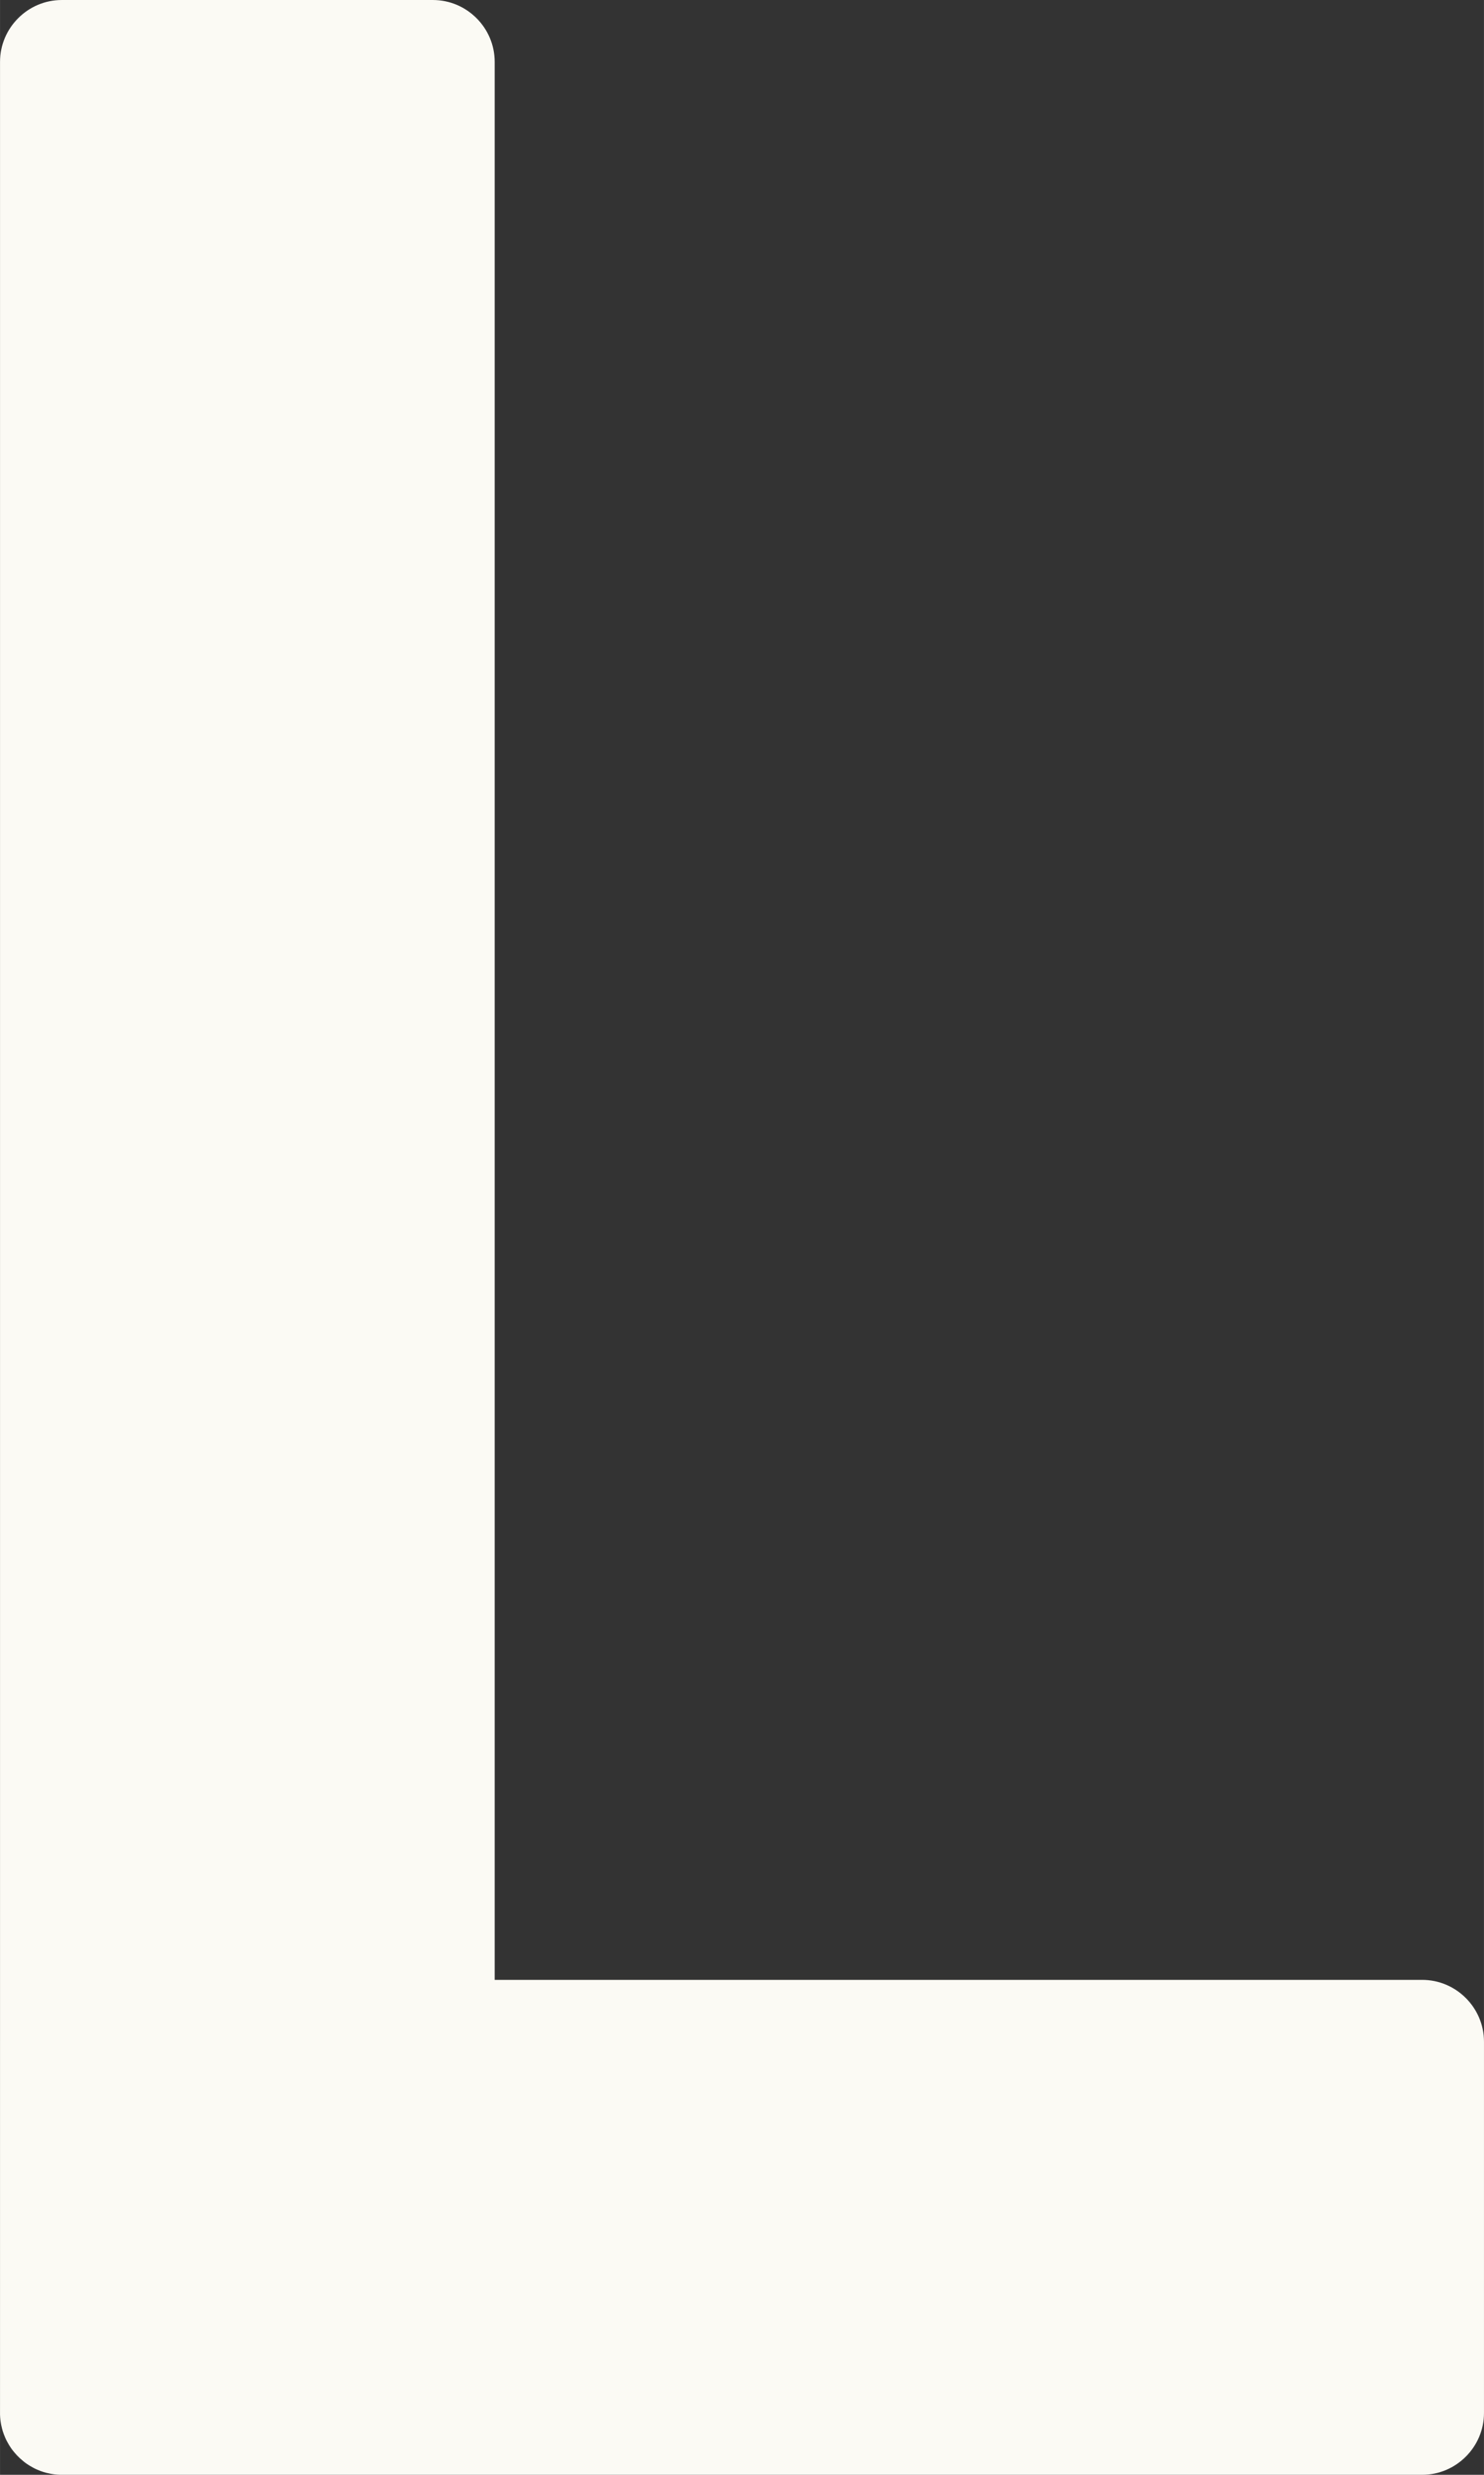
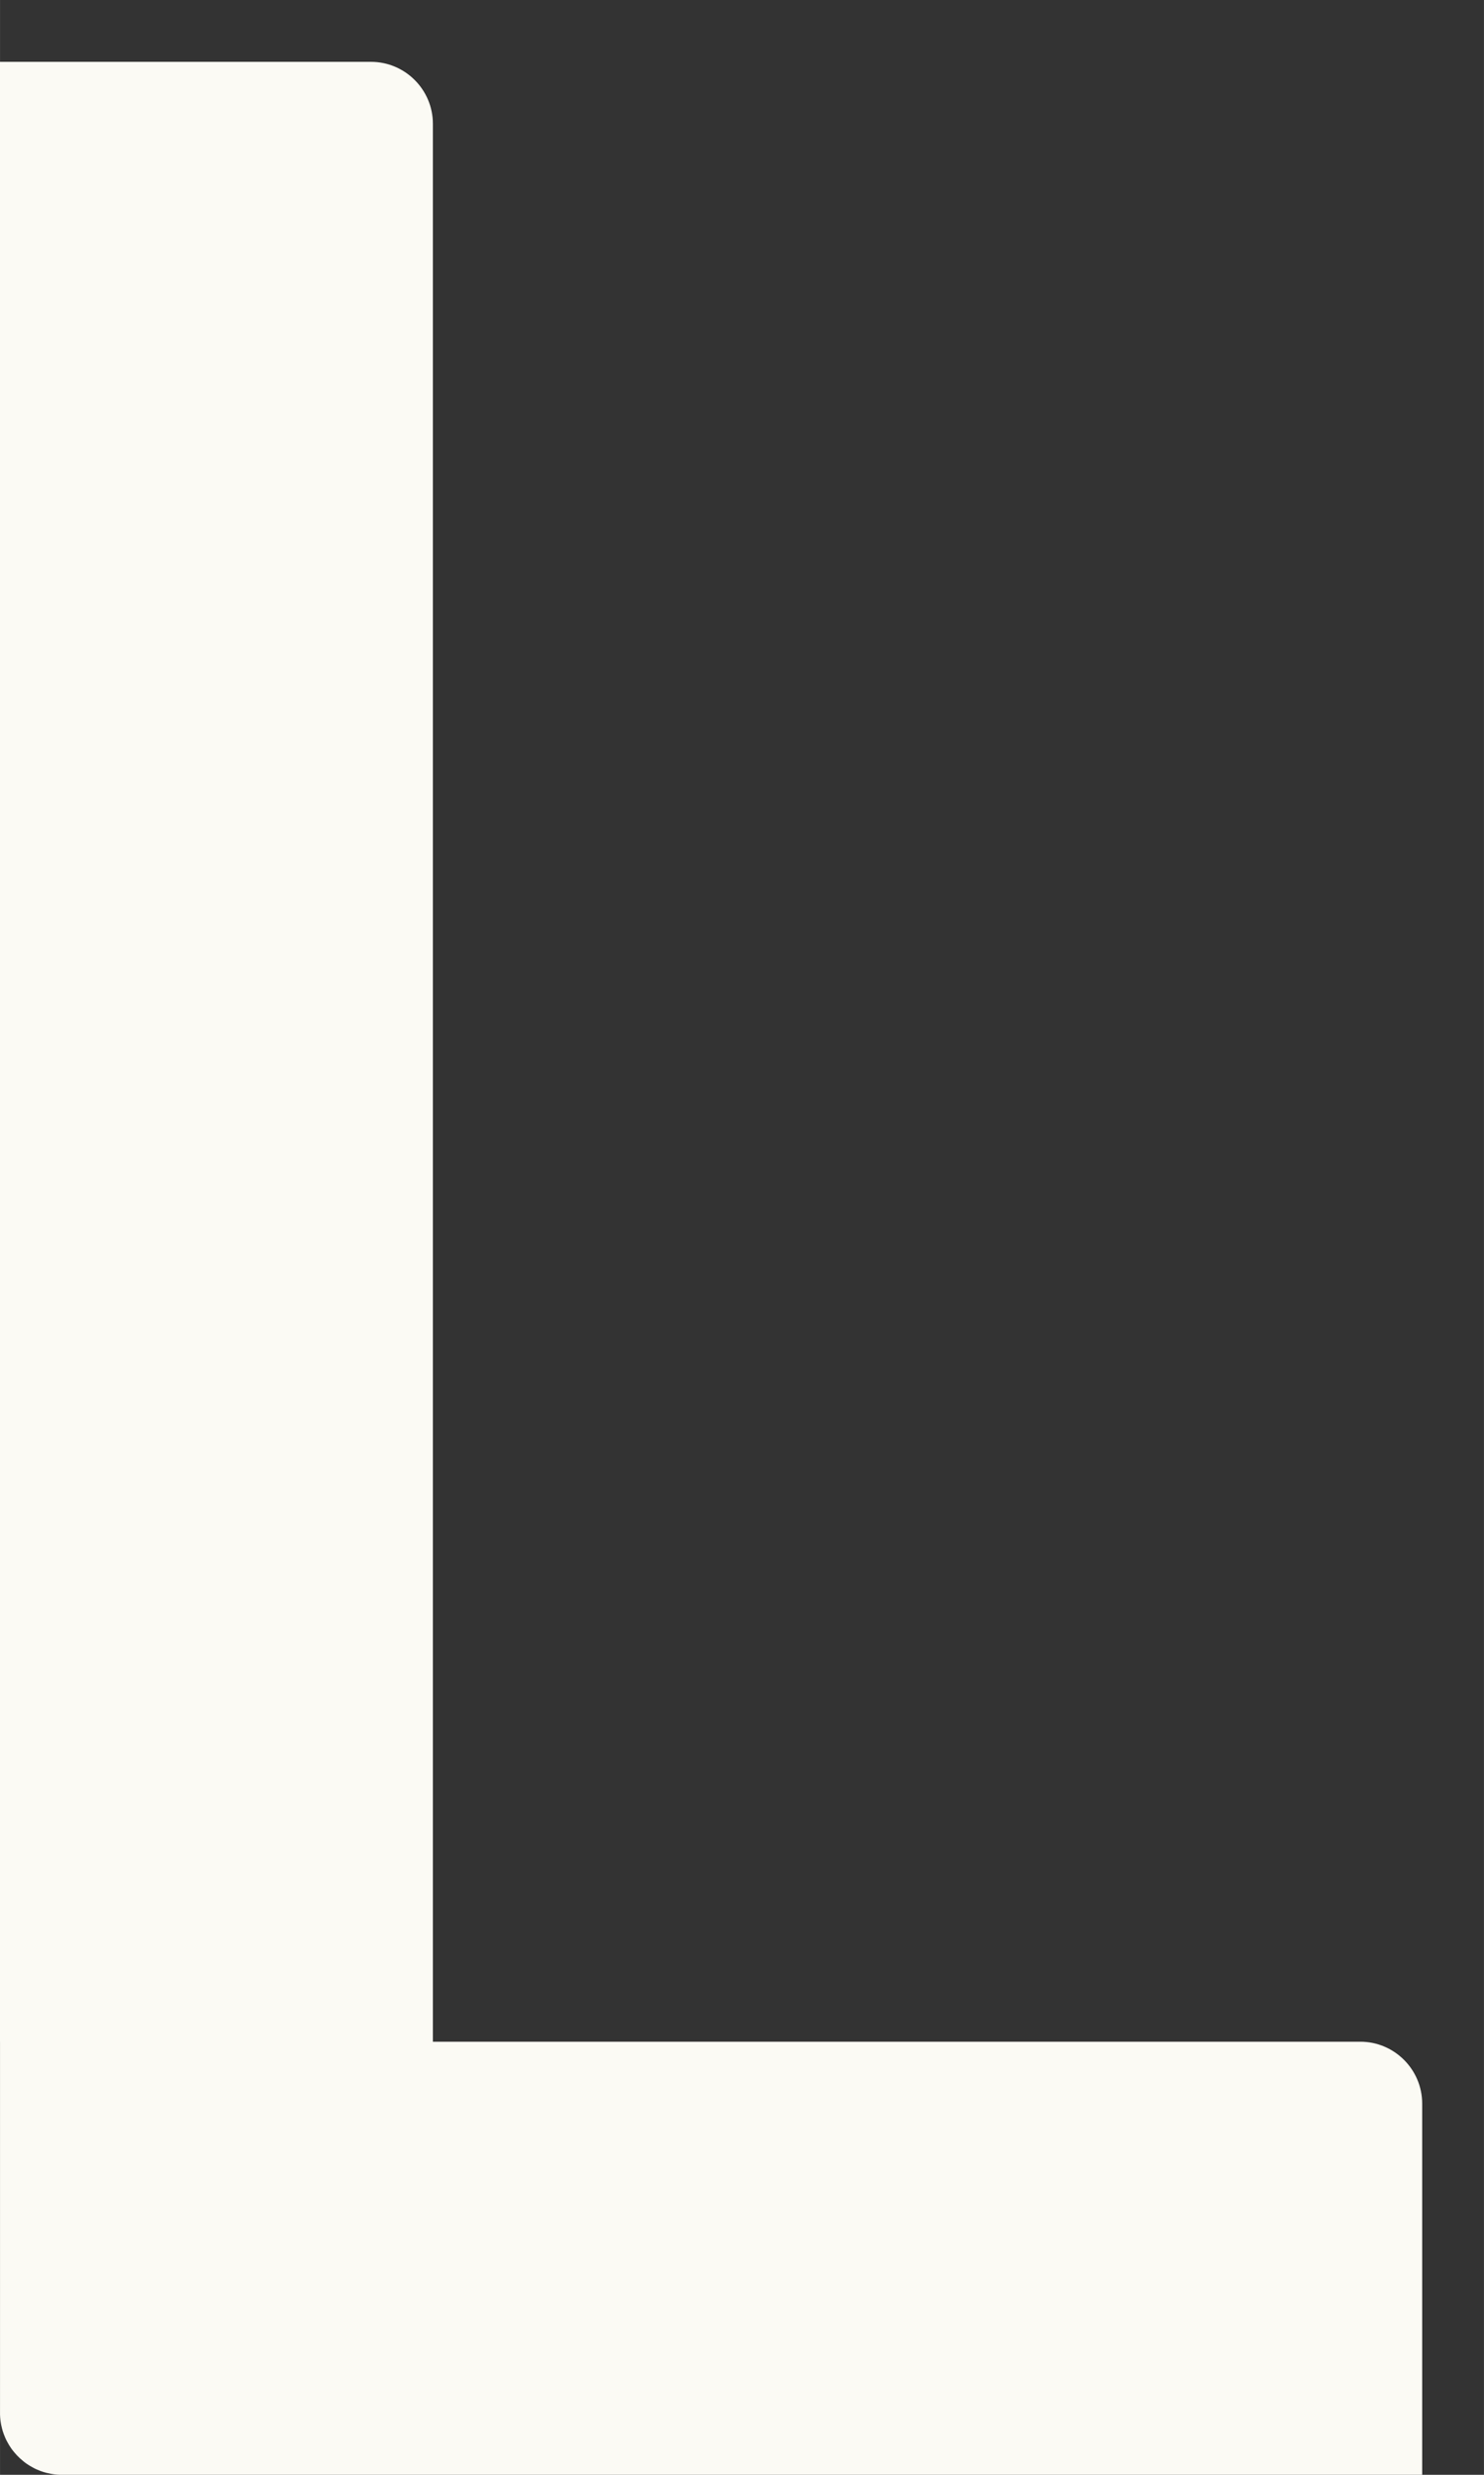
<svg xmlns="http://www.w3.org/2000/svg" xml:space="preserve" width="48px" height="80px" style="shape-rendering:geometricPrecision; text-rendering:geometricPrecision; image-rendering:optimizeQuality; fill-rule:evenodd; clip-rule:evenodd" viewBox="0 0 1819.8 3033.1">
  <rect x="0" y="0" width="1819.8" height="3033.1" fill="#333333" stroke="none" />
  <defs>
    <style type="text/css">       .fil0 {fill:#FBFAF4}     </style>
  </defs>
  <g id="Plan_x0020_1">
-     <path class="fil0" d="M0 2502.3l0 455 0 0 0 1.9 0 0 0.1 2 0 0 0.1 1.9 0 0 0.2 1.9 0 0 0.2 1.9 0 0 0.3 1.9 0 0 0.3 1.8 0 0 0.3 1.9 0.1 0 0.3 1.8 0.1 0 0.4 1.9 0 0 0.5 1.8 0 0 0.5 1.8 0 0 0.6 1.7 0 0 0.6 1.8 0 0 0.7 1.7 0 0 0.7 1.7 0 0 0.7 1.7 0 0 0.8 1.7 0 0 0.8 1.6 0 0 0.9 1.6 0 0 0.9 1.6 0 0 0.9 1.6 0 0 1 1.6 0 0 1 1.5 0 0 1 1.5 0 0 1.1 1.5 0 0 1.1 1.4 0 0 1.2 1.4 0 0 1.1 1.4 0.1 0 1.2 1.4 0 0 1.2 1.3 0 0 1.3 1.3 0 0 1.3 1.3 0 0 1.3 1.2 0 0 1.4 1.2 0 0 1.4 1.2 0 0 1.4 1.2 0 0 1.4 1.1 0 0 1.5 1.1 0 0 1.5 1 0 0 1.5 1 0 0 1.6 1 0 0 1.6 0.9 0 0 1.6 0.9 0 0 1.6 0.9 0 0 1.6 0.8 0 0 1.7 0.8 0 0 1.7 0.7 0 0 1.7 0.7 0 0 1.7 0.7 0 0 1.8 0.6 0 0 1.7 0.6 0 0 1.8 0.5 0 0 1.8 0.5 0 0 1.9 0.4 0 0 1.8 0.4 0 0 1.8 0.4 0.1 0 1.8 0.3 0 0 1.9 0.3 0 0 1.9 0.2 0 0 1.9 0.2 0 0 1.9 0.1 0 0 2 0.1 0 0 1.9 0 0 0 455 0 1213.2 0c41.7,0 75.8,-34.1 75.8,-75.8l0 -455c0,-41.7 -34.1,-75.8 -75.8,-75.8l-1137.4 0 0 -2350.7c0,-41.7 -34.1,-75.8 -75.8,-75.8l-455 0c-41.7,0 -75.8,34.1 -75.8,75.8l0 2425.5 0 1z" />
+     <path class="fil0" d="M0 2502.3l0 455 0 0 0 1.9 0 0 0.1 2 0 0 0.1 1.9 0 0 0.2 1.9 0 0 0.2 1.9 0 0 0.3 1.9 0 0 0.3 1.8 0 0 0.3 1.9 0.1 0 0.3 1.8 0.1 0 0.4 1.9 0 0 0.5 1.8 0 0 0.5 1.8 0 0 0.6 1.7 0 0 0.6 1.8 0 0 0.7 1.7 0 0 0.7 1.7 0 0 0.7 1.7 0 0 0.8 1.7 0 0 0.8 1.6 0 0 0.9 1.6 0 0 0.9 1.6 0 0 0.9 1.6 0 0 1 1.6 0 0 1 1.5 0 0 1 1.5 0 0 1.1 1.5 0 0 1.1 1.4 0 0 1.2 1.4 0 0 1.1 1.4 0.1 0 1.2 1.4 0 0 1.2 1.3 0 0 1.3 1.3 0 0 1.3 1.3 0 0 1.3 1.2 0 0 1.4 1.2 0 0 1.4 1.2 0 0 1.4 1.2 0 0 1.4 1.1 0 0 1.5 1.1 0 0 1.5 1 0 0 1.5 1 0 0 1.6 1 0 0 1.6 0.9 0 0 1.6 0.9 0 0 1.6 0.9 0 0 1.6 0.8 0 0 1.7 0.8 0 0 1.7 0.7 0 0 1.7 0.7 0 0 1.7 0.7 0 0 1.8 0.6 0 0 1.7 0.6 0 0 1.8 0.5 0 0 1.8 0.5 0 0 1.9 0.4 0 0 1.8 0.4 0 0 1.8 0.4 0.1 0 1.8 0.3 0 0 1.9 0.3 0 0 1.9 0.2 0 0 1.9 0.2 0 0 1.9 0.1 0 0 2 0.1 0 0 1.9 0 0 0 455 0 1213.2 0l0 -455c0,-41.7 -34.1,-75.8 -75.8,-75.8l-1137.4 0 0 -2350.7c0,-41.7 -34.1,-75.8 -75.8,-75.8l-455 0c-41.7,0 -75.8,34.1 -75.8,75.8l0 2425.5 0 1z" />
  </g>
</svg>